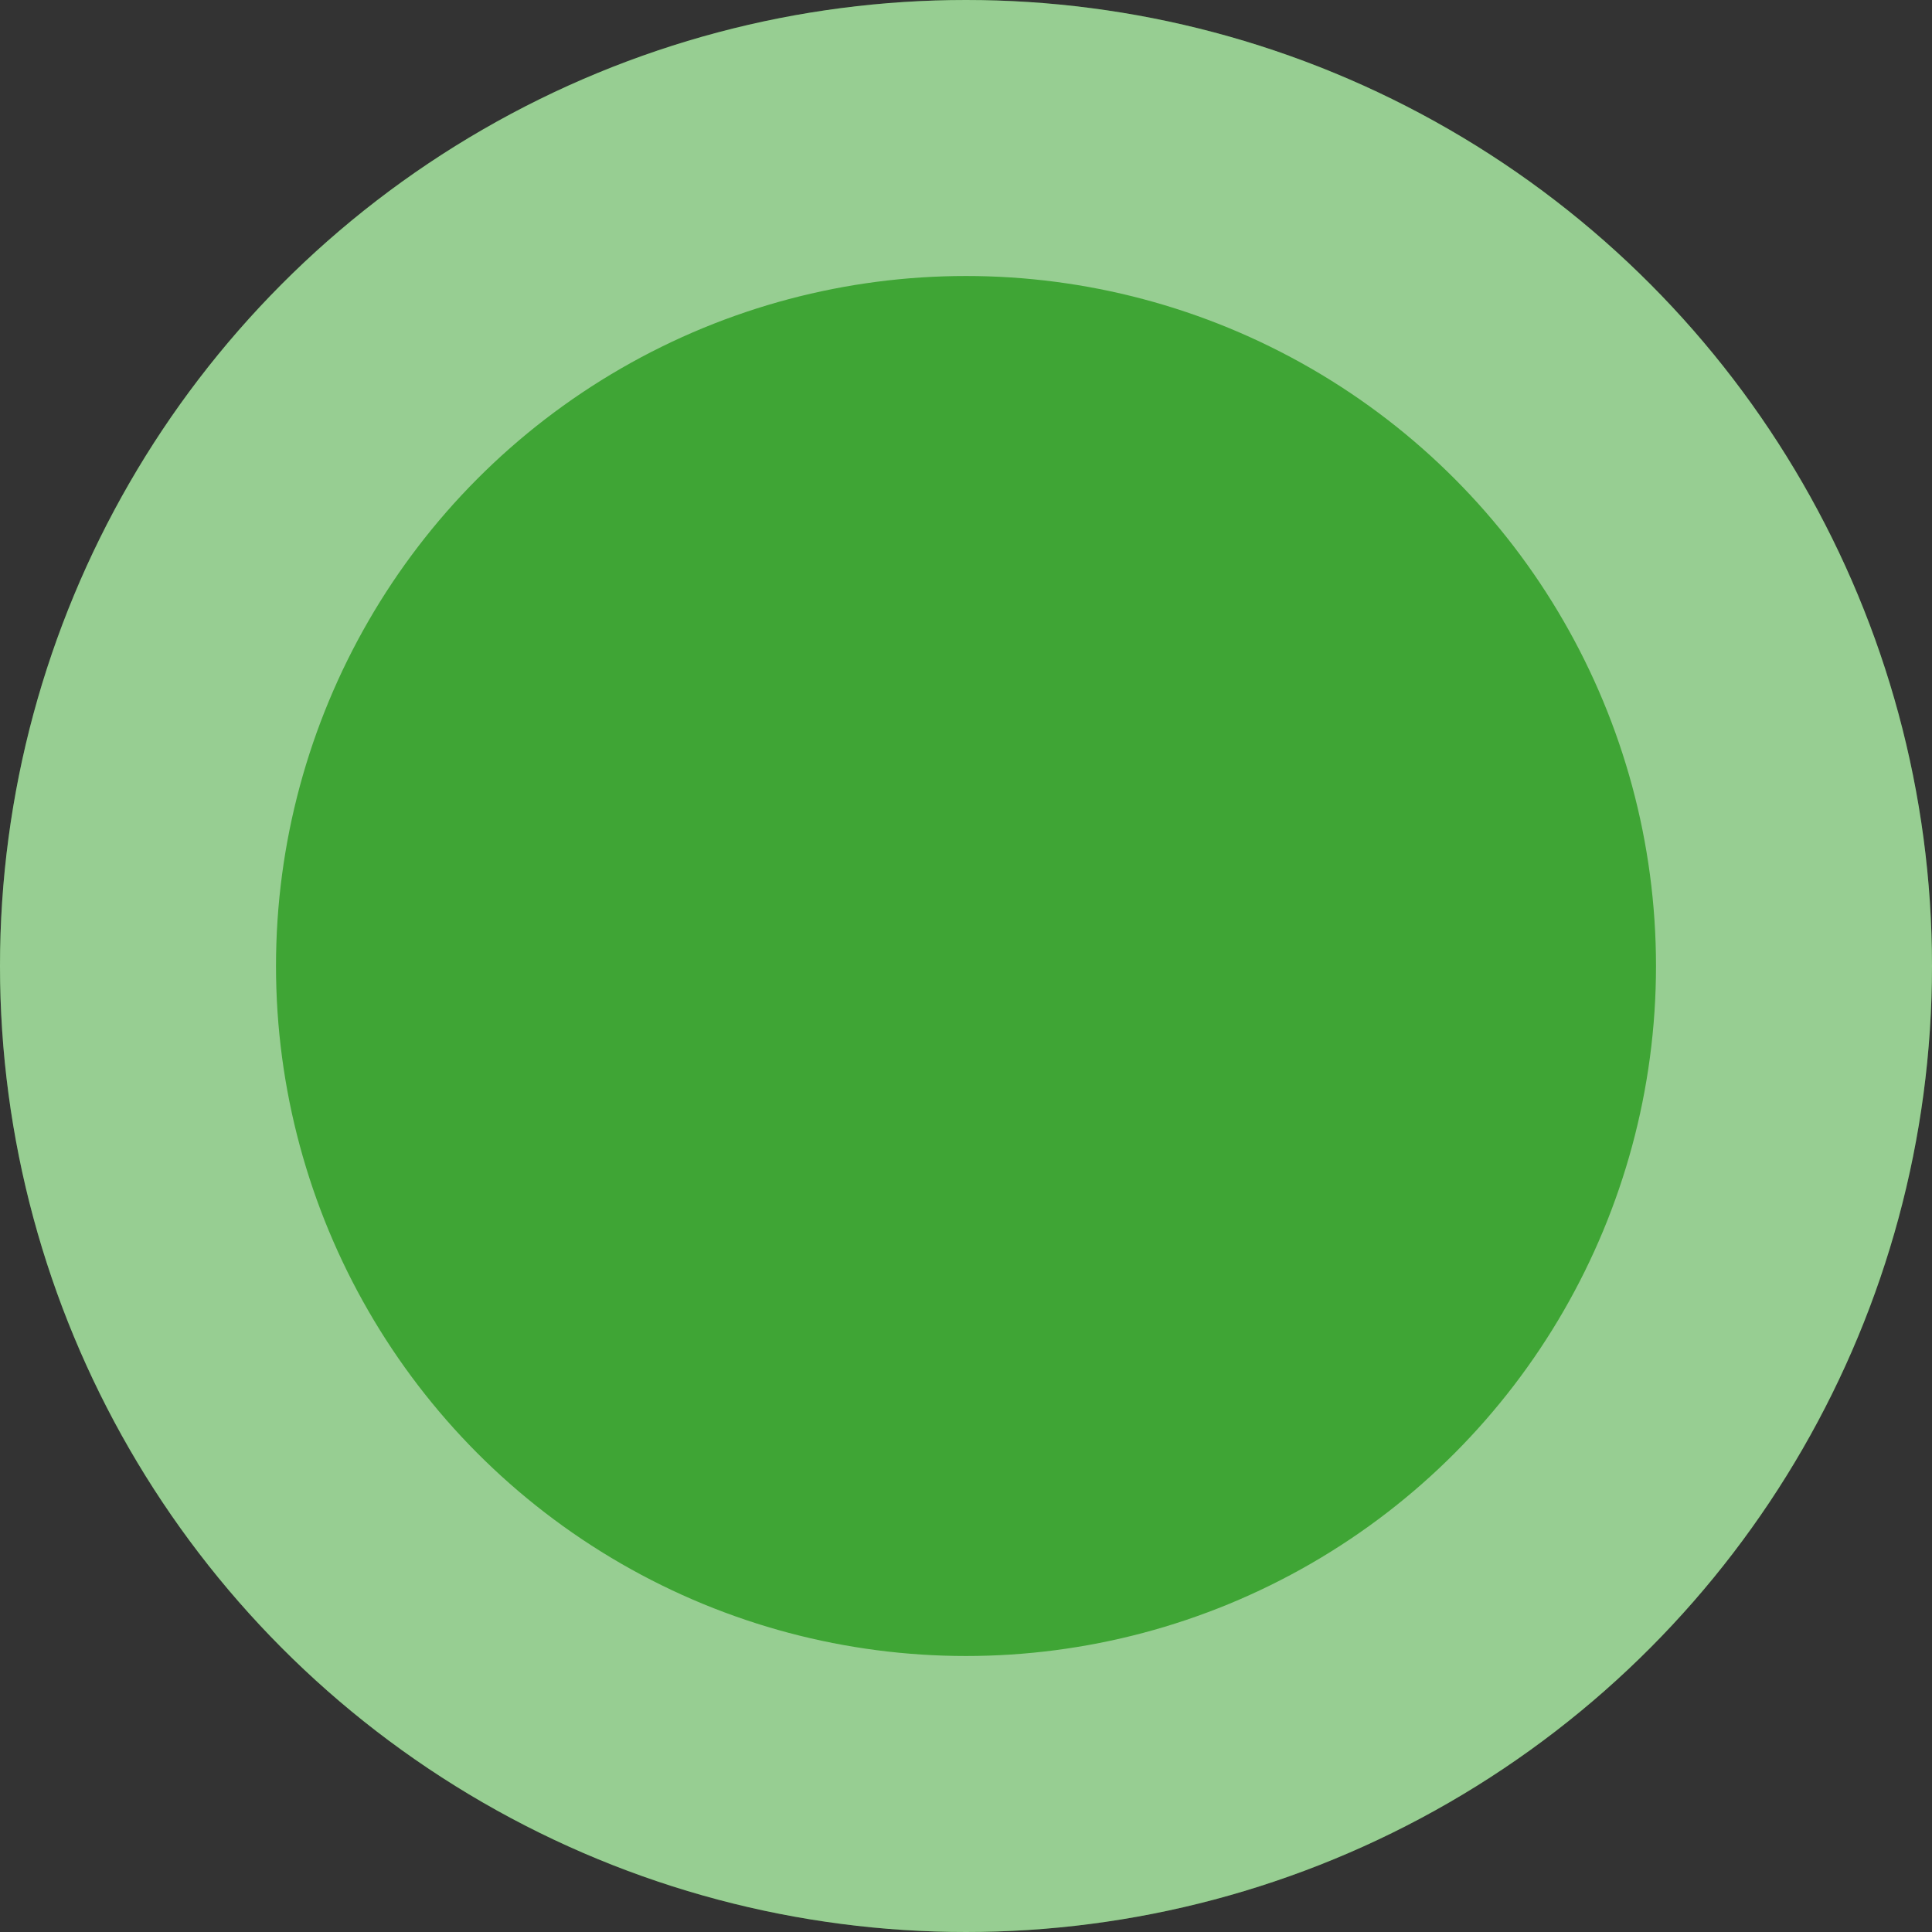
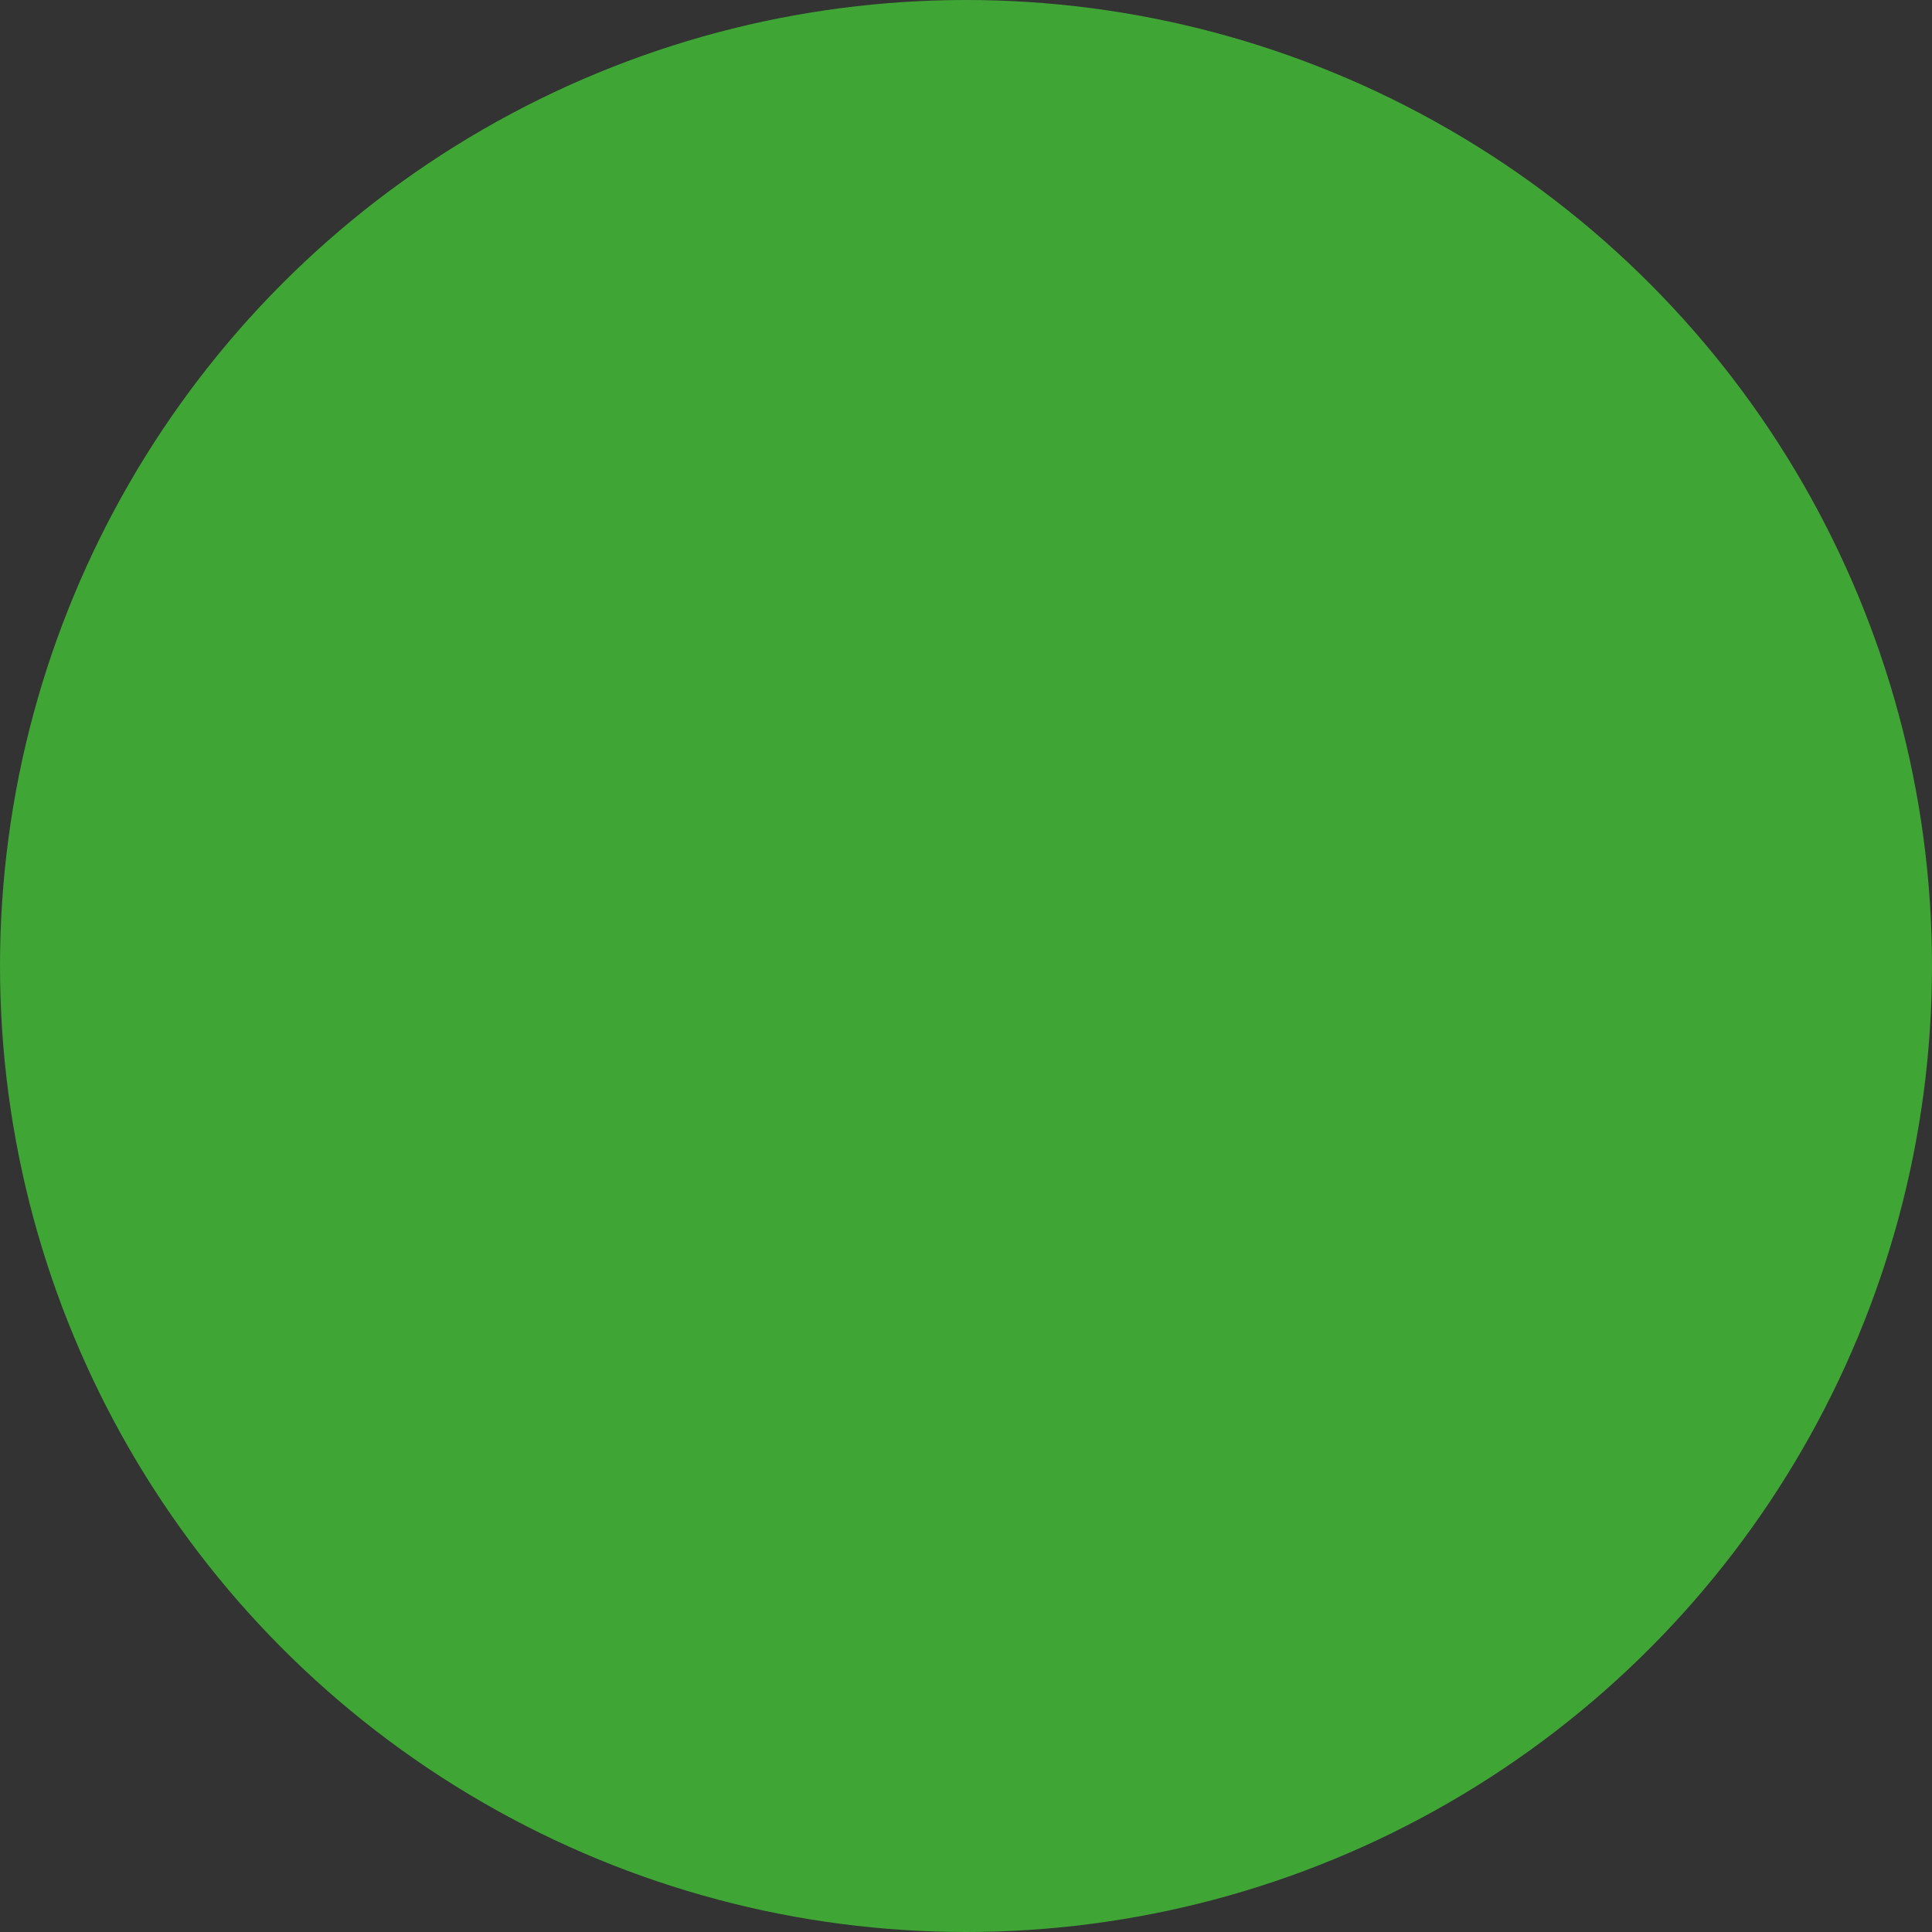
<svg xmlns="http://www.w3.org/2000/svg" width="70" height="70" viewBox="0 0 70 70">
  <rect x="0" y="0" width="70" height="70" fill="#333333" stroke="none" />
  <g id="Ellipse_13" data-name="Ellipse 13" fill="#3fa535" stroke="rgba(255,255,255,0.46)" stroke-width="10">
    <circle cx="35" cy="35" r="35" stroke="none" />
-     <circle cx="35" cy="35" r="30" fill="none" />
  </g>
</svg>